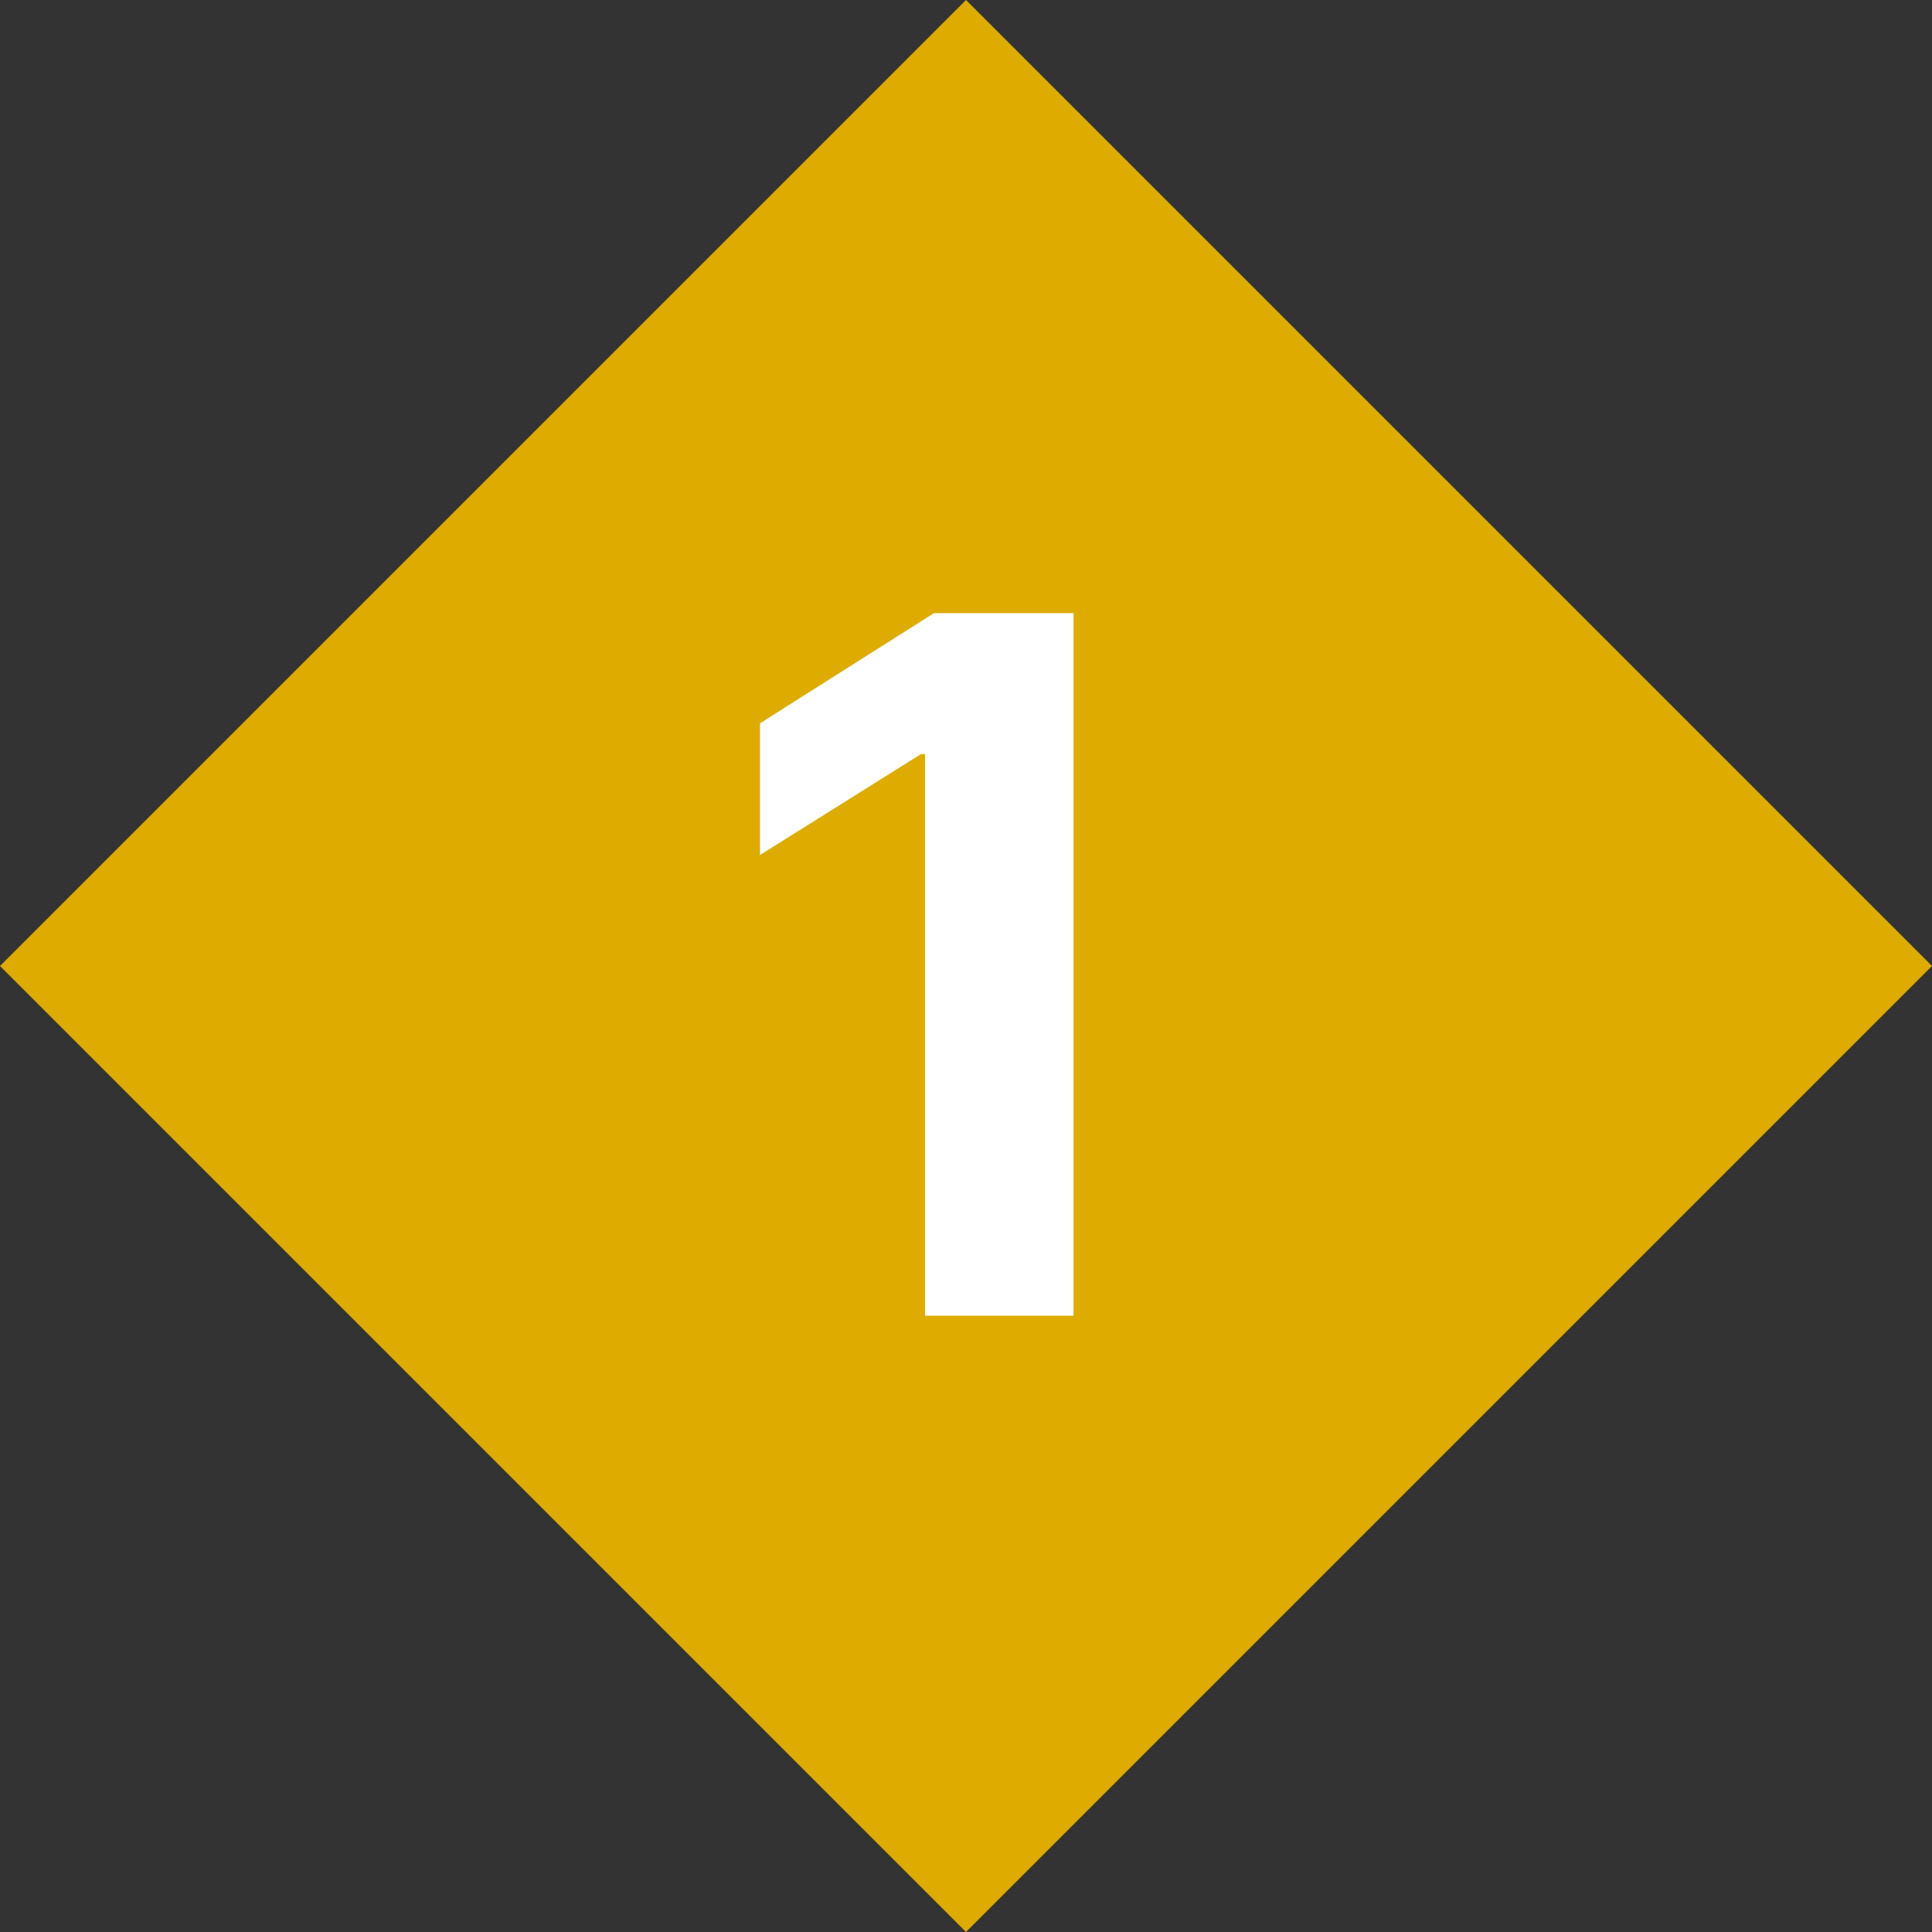
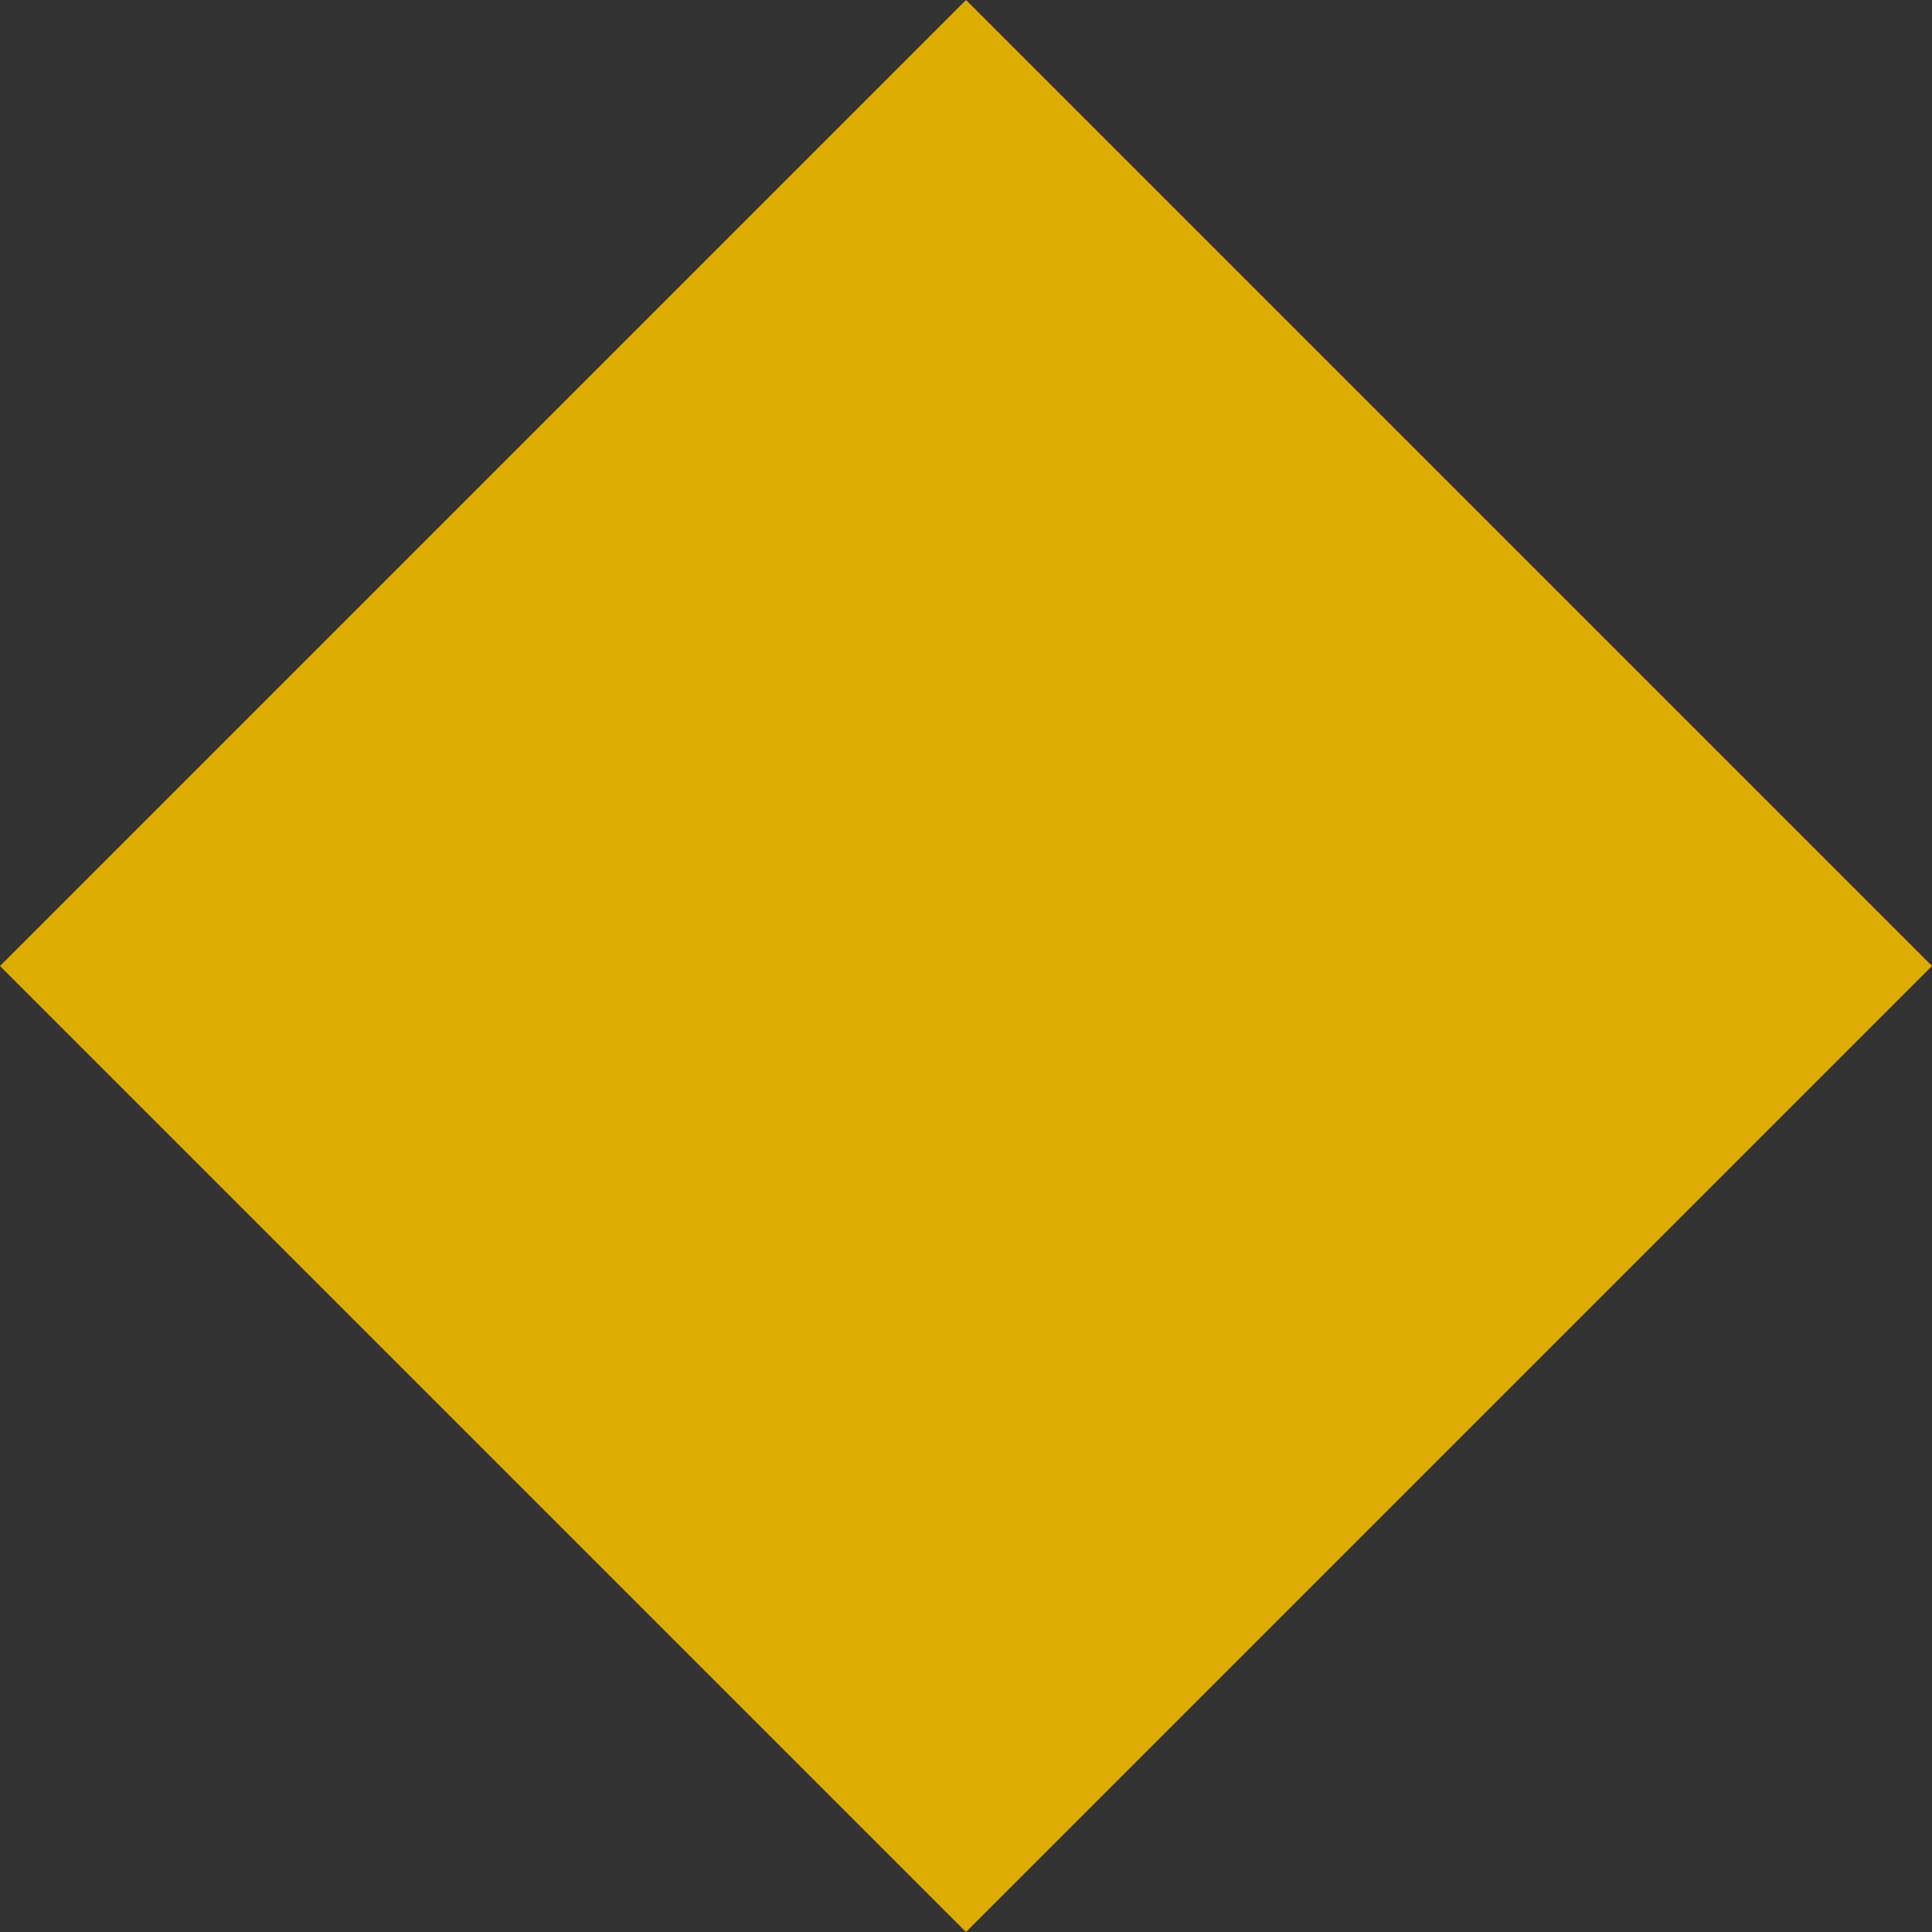
<svg xmlns="http://www.w3.org/2000/svg" width="1000" height="1000" fill="none">
  <rect width="100%" height="100%" fill="#333333" stroke="none" />
  <g clip-path="url(#clip0_6_296)">
    <path fill="#DEAB00" d="M0 500L500 0l500 500-500 500z" />
-     <path d="M555.678 317.364V681h-76.883V390.339h-2.13l-83.274 52.202v-68.182l90.021-56.995h72.266z" fill="#fff" />
  </g>
  <defs>
    <clipPath id="clip0_6_296">
      <path fill="#fff" d="M0 0h1000v1000H0z" />
    </clipPath>
  </defs>
</svg>